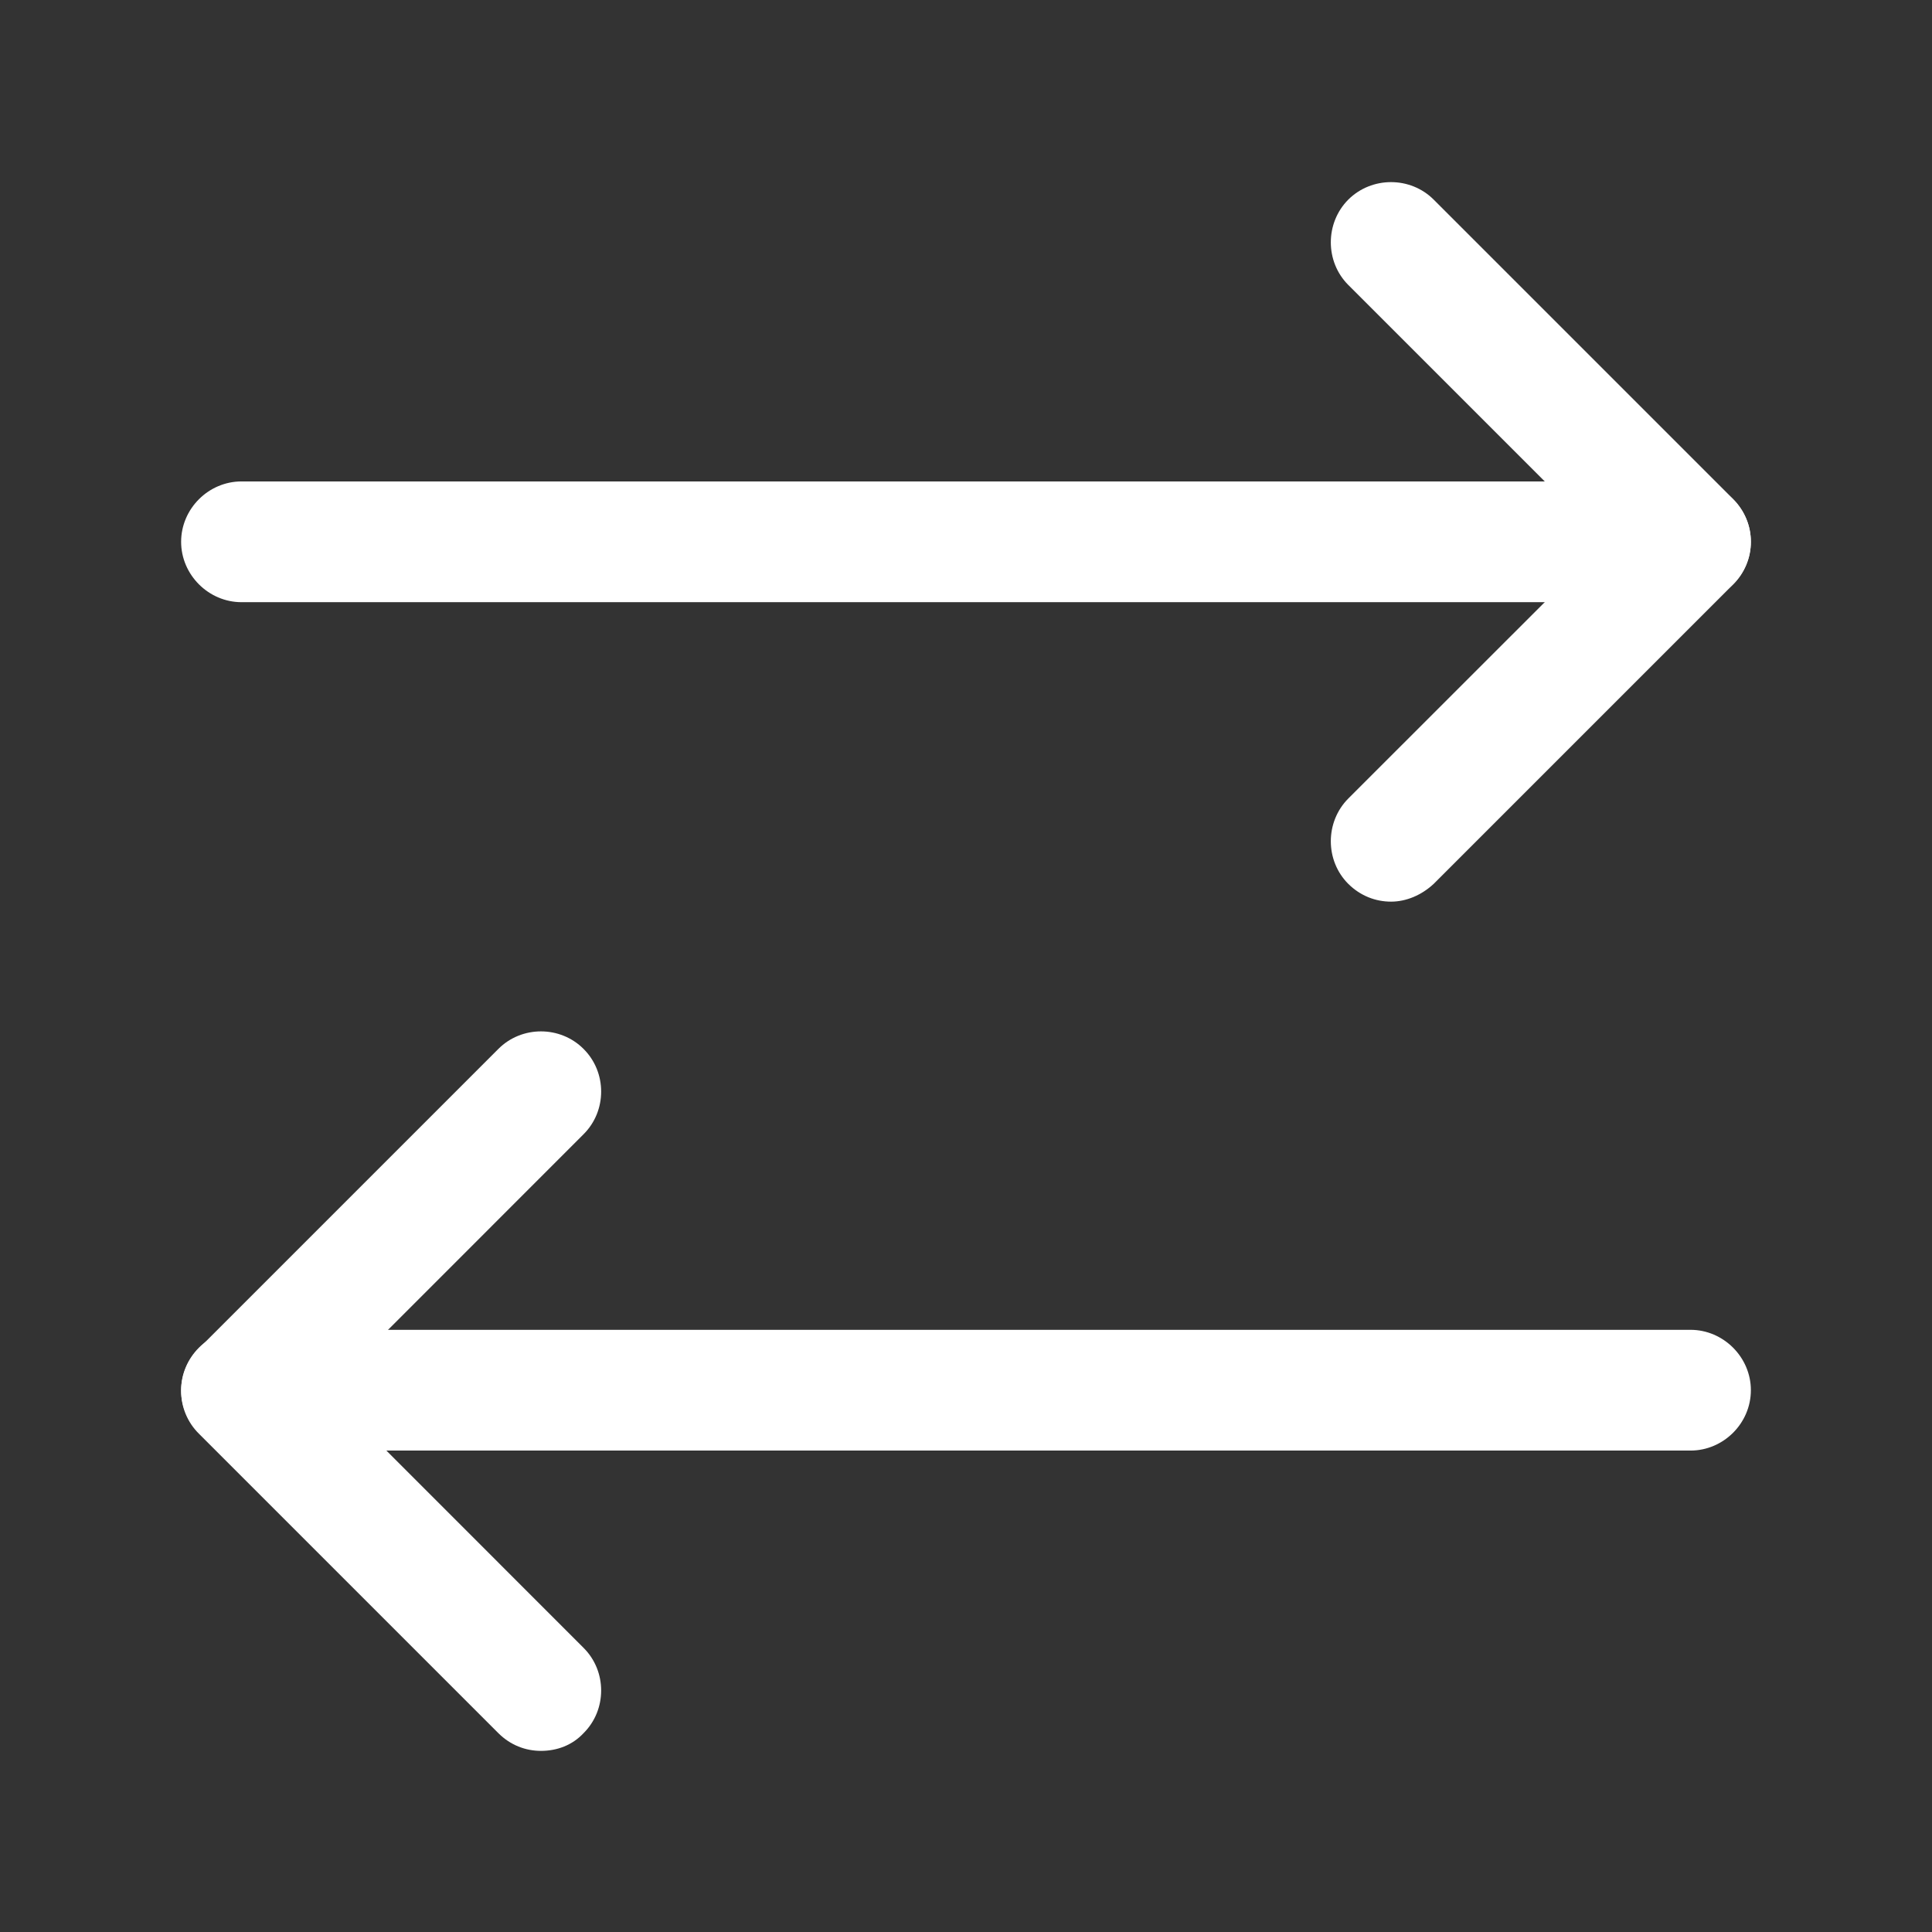
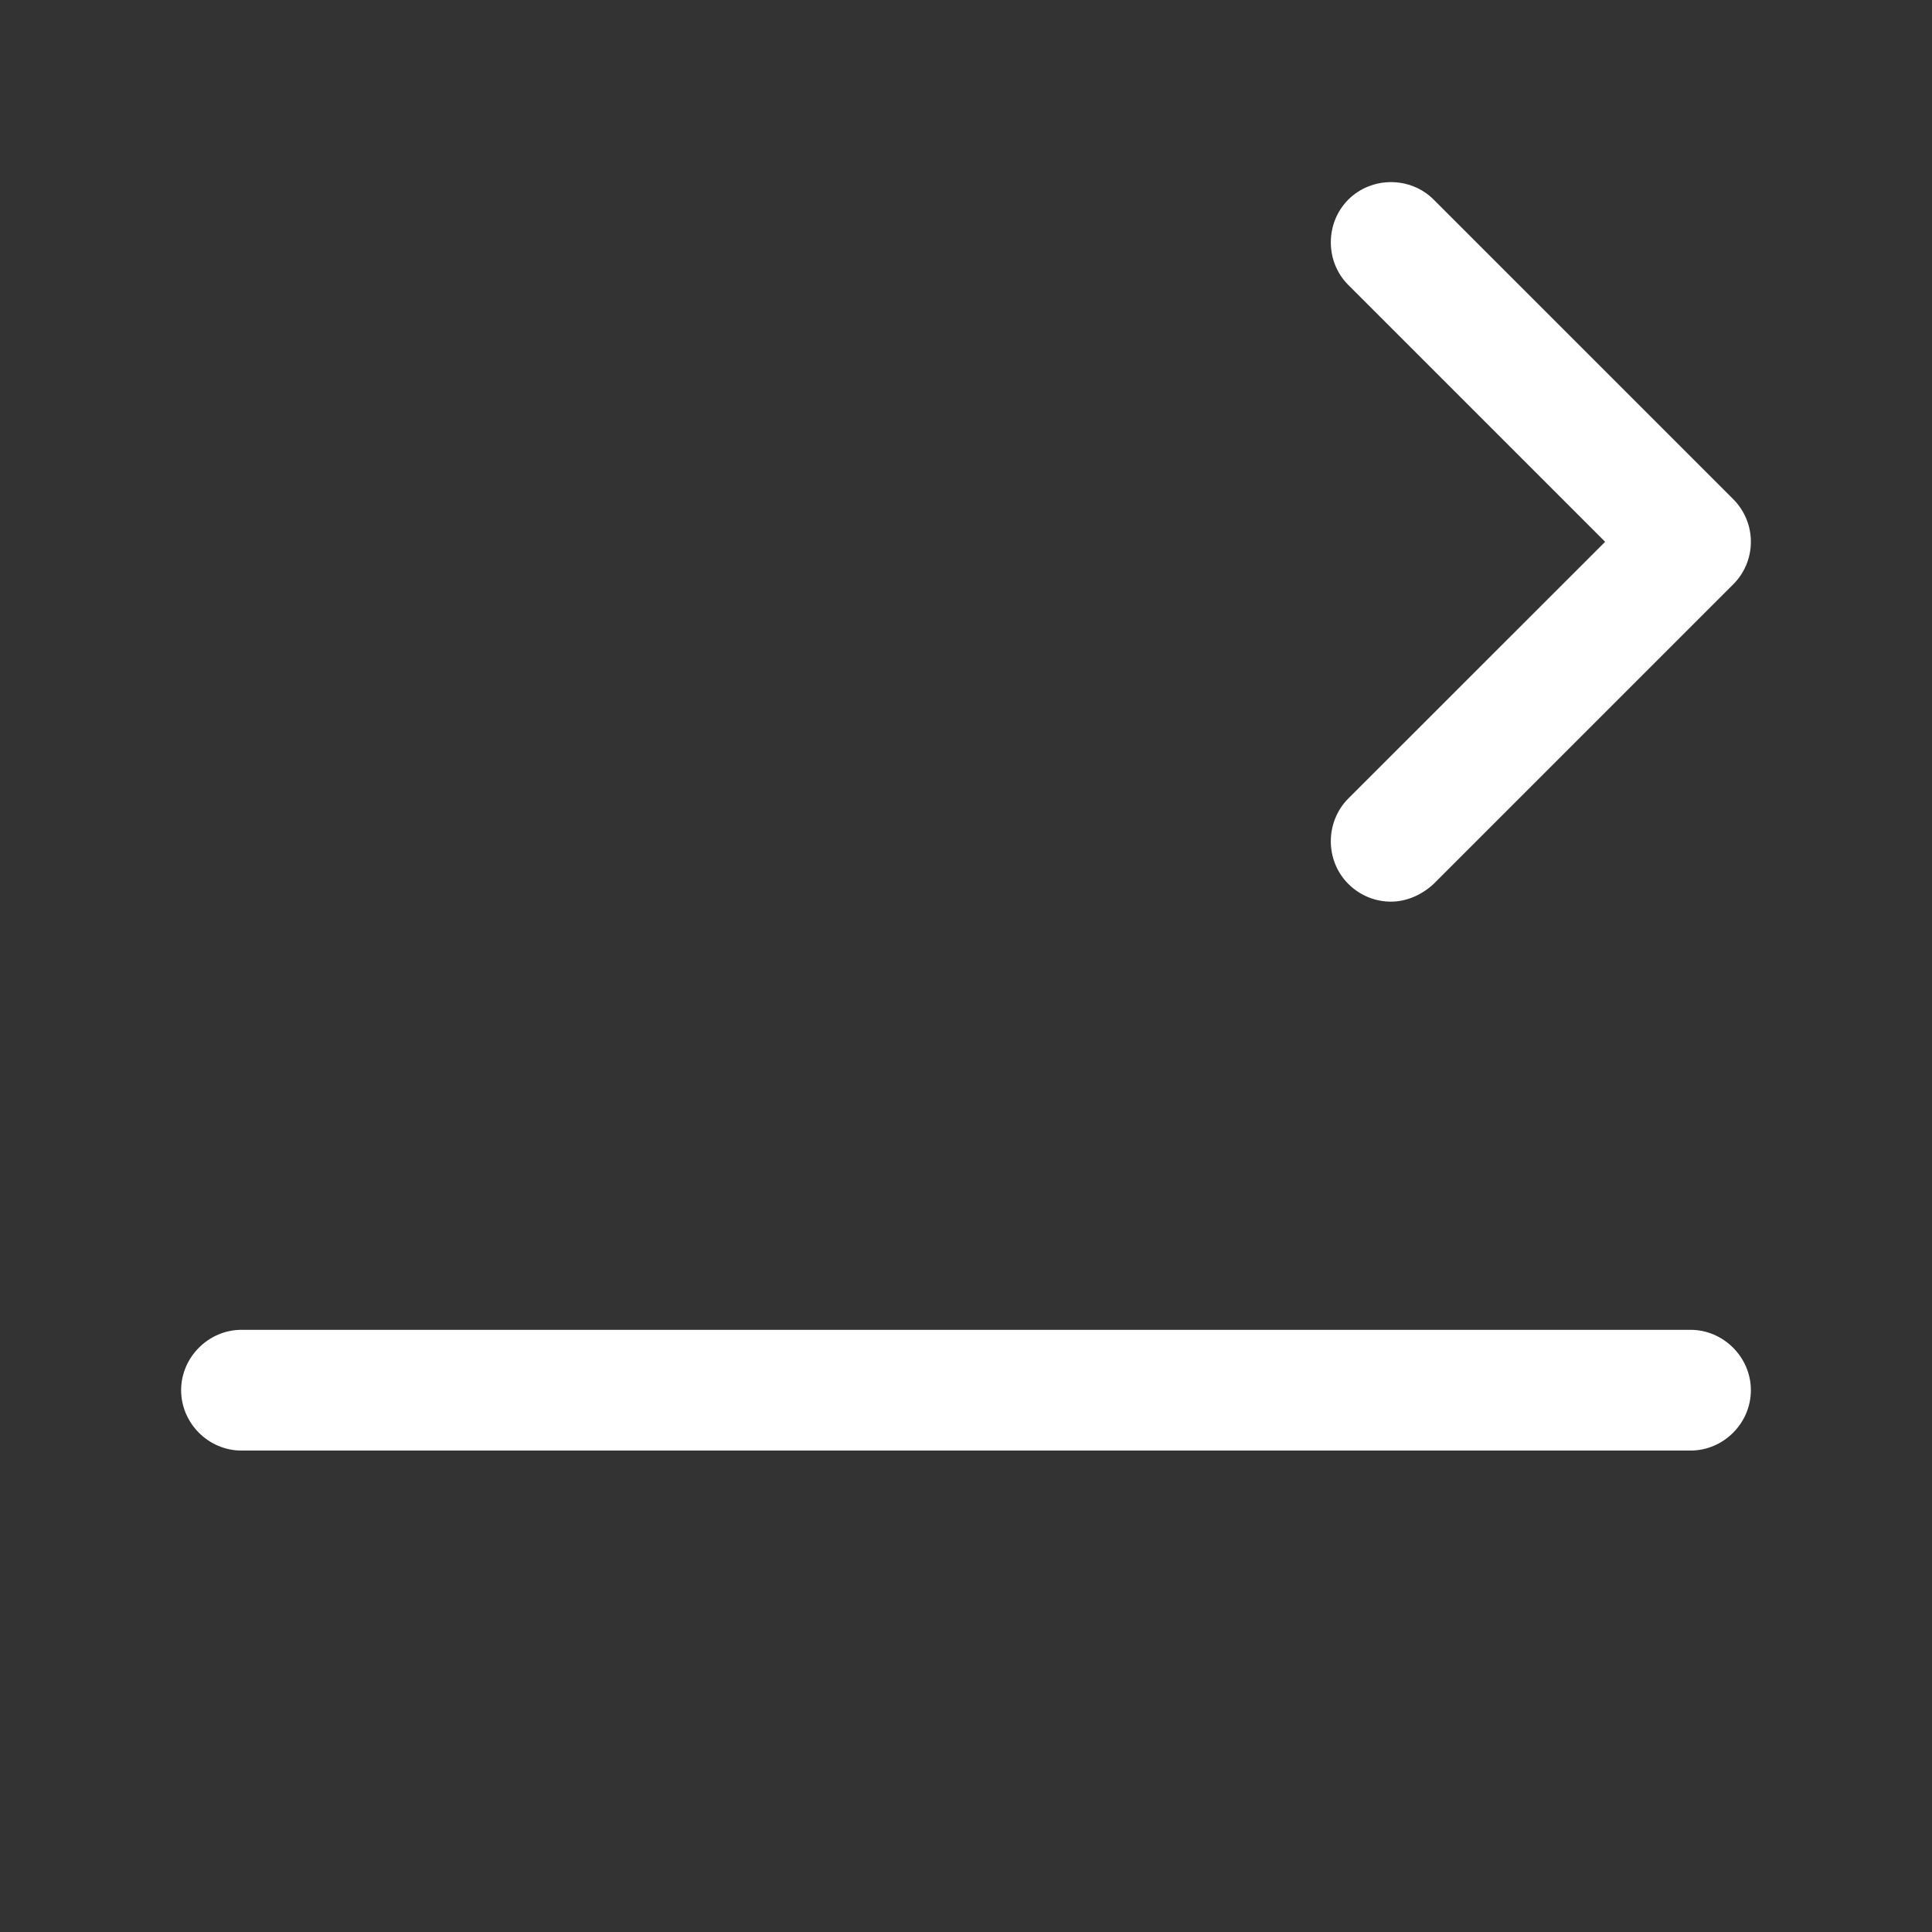
<svg xmlns="http://www.w3.org/2000/svg" width="16" height="16" viewBox="0 0 16 16" fill="none">
  <rect x="0" y="0" width="16" height="16" fill="#333333" stroke="none" />
  <path d="M11.52 7.467C11.393 7.467 11.267 7.42 11.166 7.32C10.973 7.127 10.973 6.807 11.166 6.613L13.293 4.487L11.166 2.36C10.973 2.167 10.973 1.847 11.166 1.653C11.36 1.46 11.68 1.46 11.873 1.653L14.353 4.133C14.447 4.227 14.5 4.353 14.5 4.487C14.5 4.62 14.447 4.747 14.353 4.84L11.873 7.32C11.773 7.413 11.646 7.467 11.52 7.467Z" fill="white" />
-   <path d="M14 4.987H2C1.727 4.987 1.5 4.76 1.5 4.487C1.5 4.213 1.727 3.987 2 3.987H14C14.273 3.987 14.5 4.213 14.5 4.487C14.5 4.76 14.273 4.987 14 4.987Z" fill="white" />
-   <path d="M4.48 14.5C4.353 14.5 4.227 14.453 4.127 14.353L1.647 11.873C1.553 11.78 1.5 11.653 1.5 11.52C1.5 11.387 1.553 11.26 1.647 11.167L4.127 8.687C4.32 8.493 4.64 8.493 4.833 8.687C5.027 8.88 5.027 9.2 4.833 9.393L2.707 11.52L4.833 13.647C5.027 13.84 5.027 14.16 4.833 14.353C4.74 14.453 4.613 14.5 4.48 14.5Z" fill="white" />
  <path d="M14 12.013H2C1.727 12.013 1.5 11.787 1.5 11.513C1.5 11.24 1.727 11.013 2 11.013H14C14.273 11.013 14.5 11.24 14.5 11.513C14.5 11.787 14.273 12.013 14 12.013Z" fill="white" />
</svg>